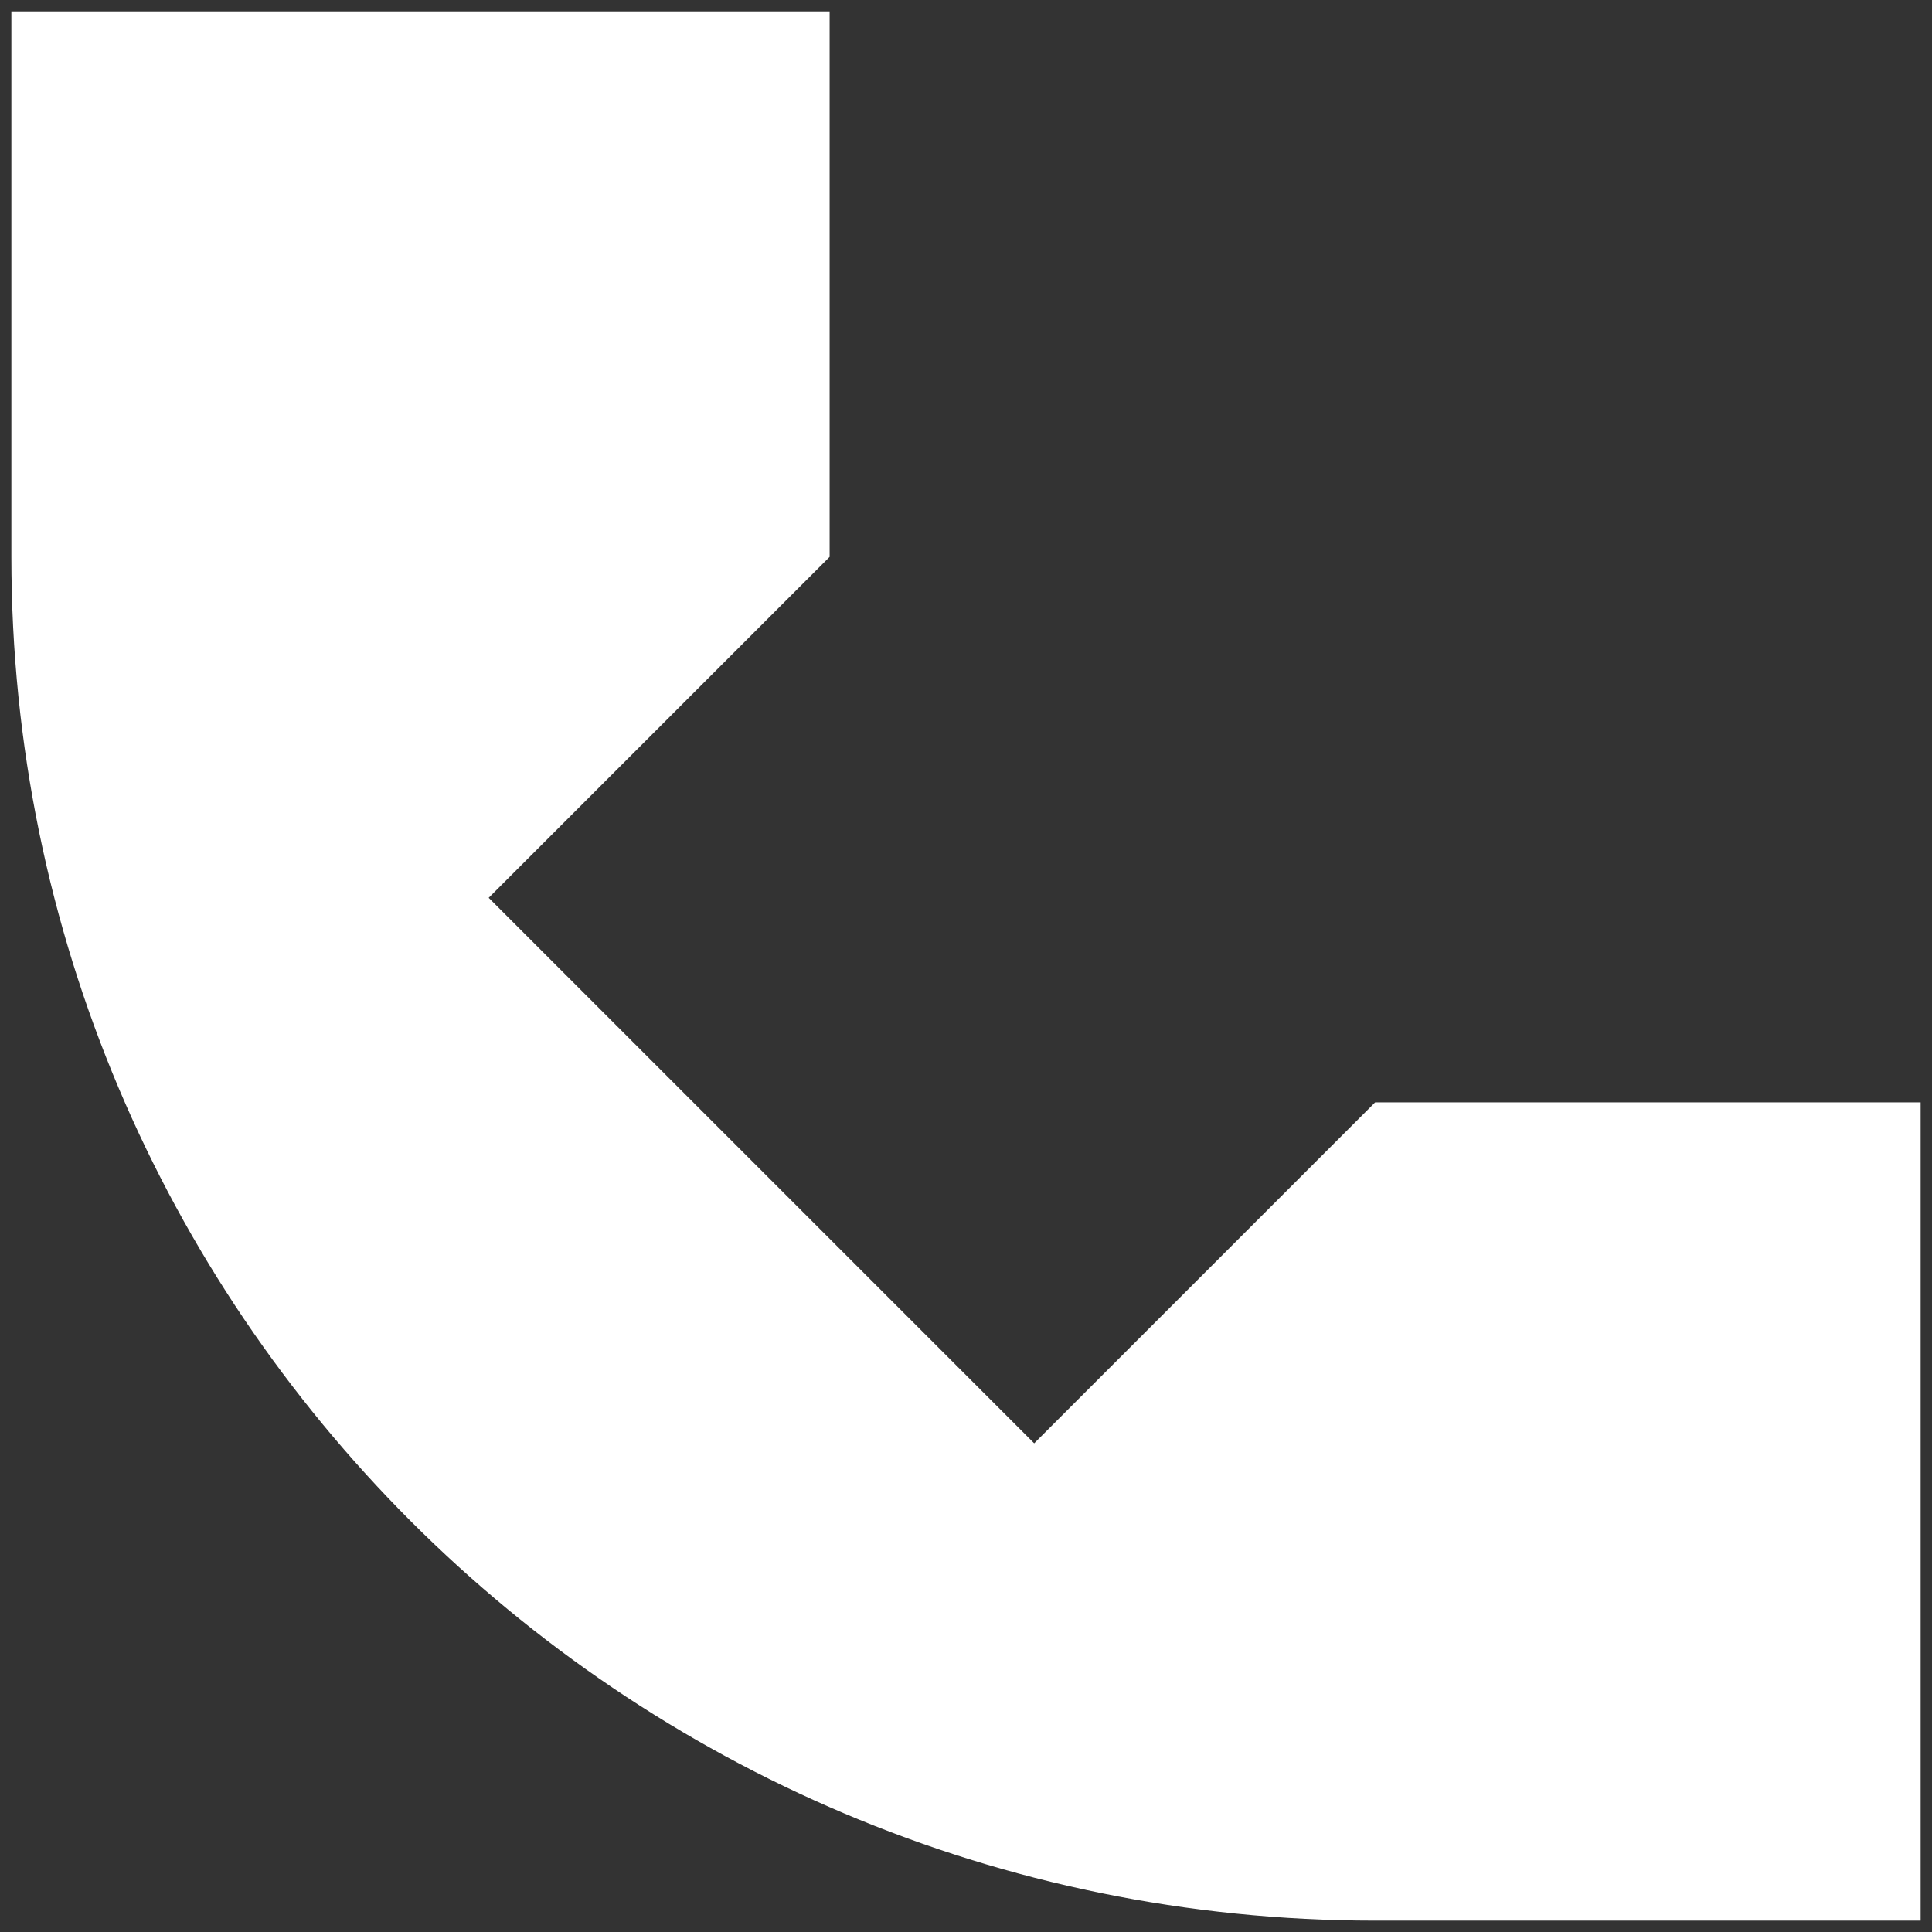
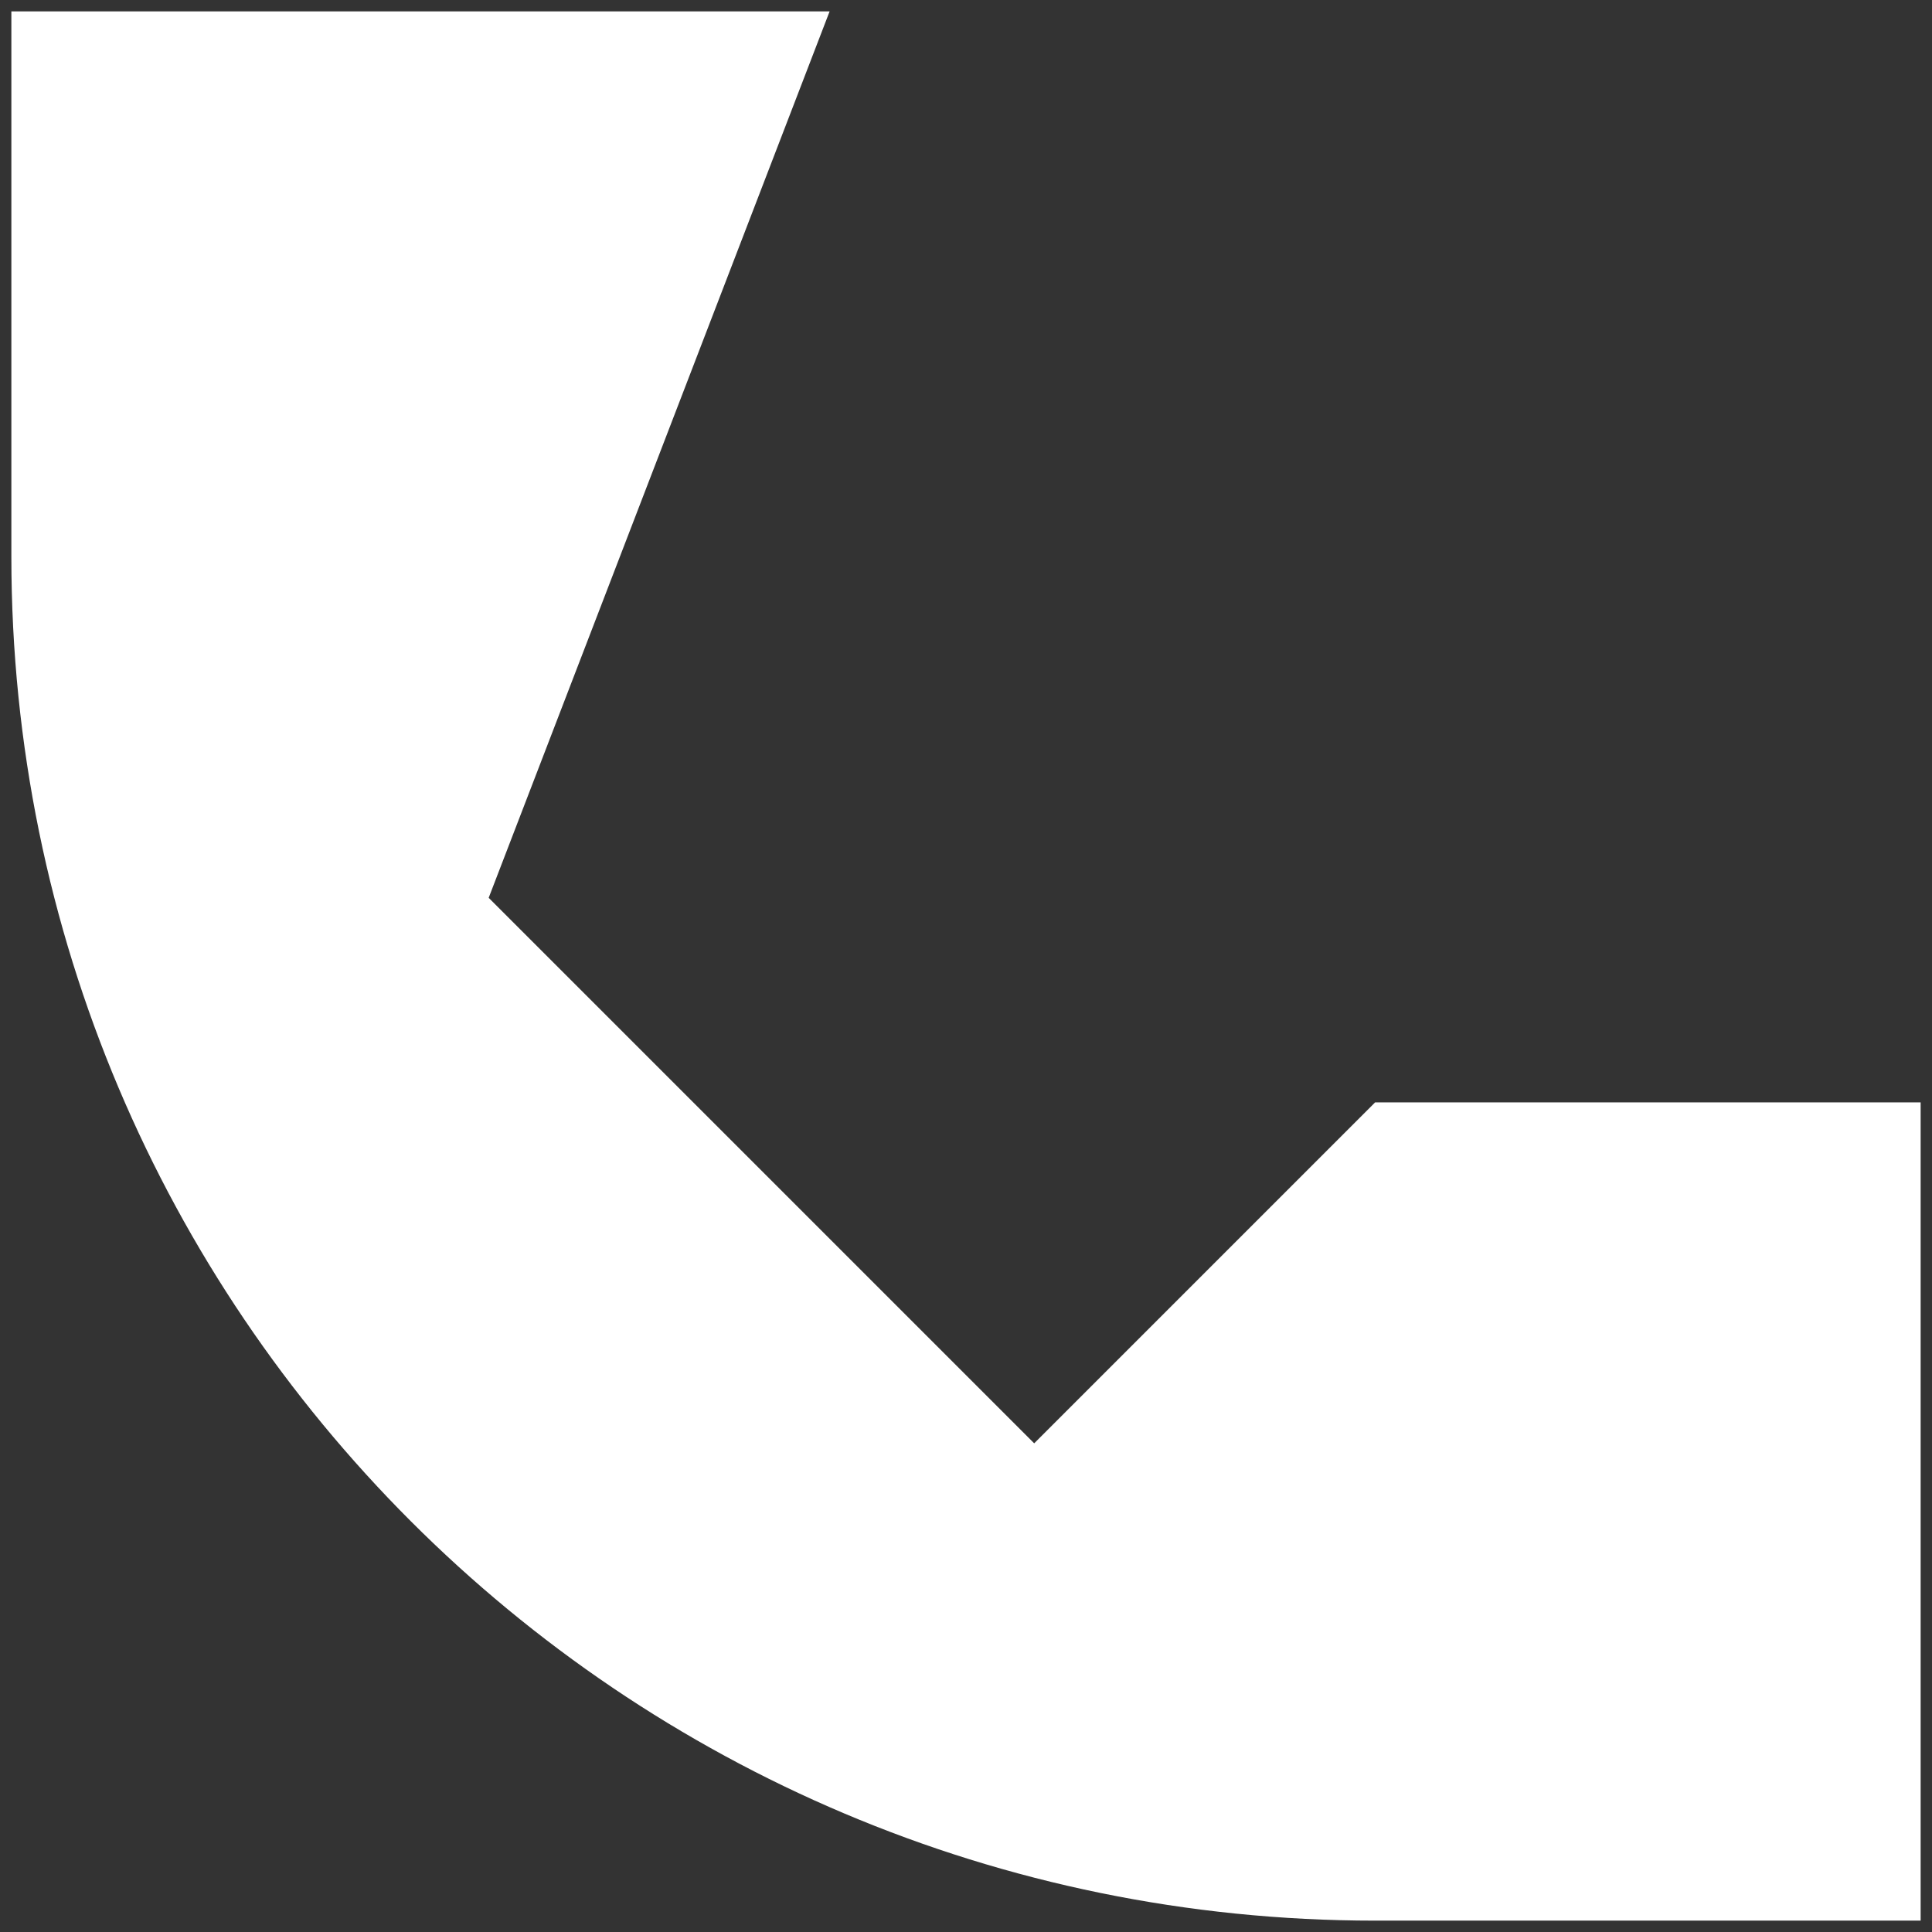
<svg xmlns="http://www.w3.org/2000/svg" width="34" height="34" viewBox="0 0 34 34" fill="none">
  <rect x="0" y="0" width="34" height="34" fill="#333333" stroke="none" />
-   <path d="M0.2 9.8V0.2H14.6V9.8L8.6 15.8L18.2 25.4L24.2 19.4H33.8V33.8H24.2C10.945 33.8 0.2 23.055 0.2 9.8Z" fill="white" />
+   <path d="M0.2 9.8V0.2H14.6L8.6 15.8L18.2 25.4L24.2 19.4H33.8V33.8H24.2C10.945 33.8 0.2 23.055 0.2 9.8Z" fill="white" />
</svg>